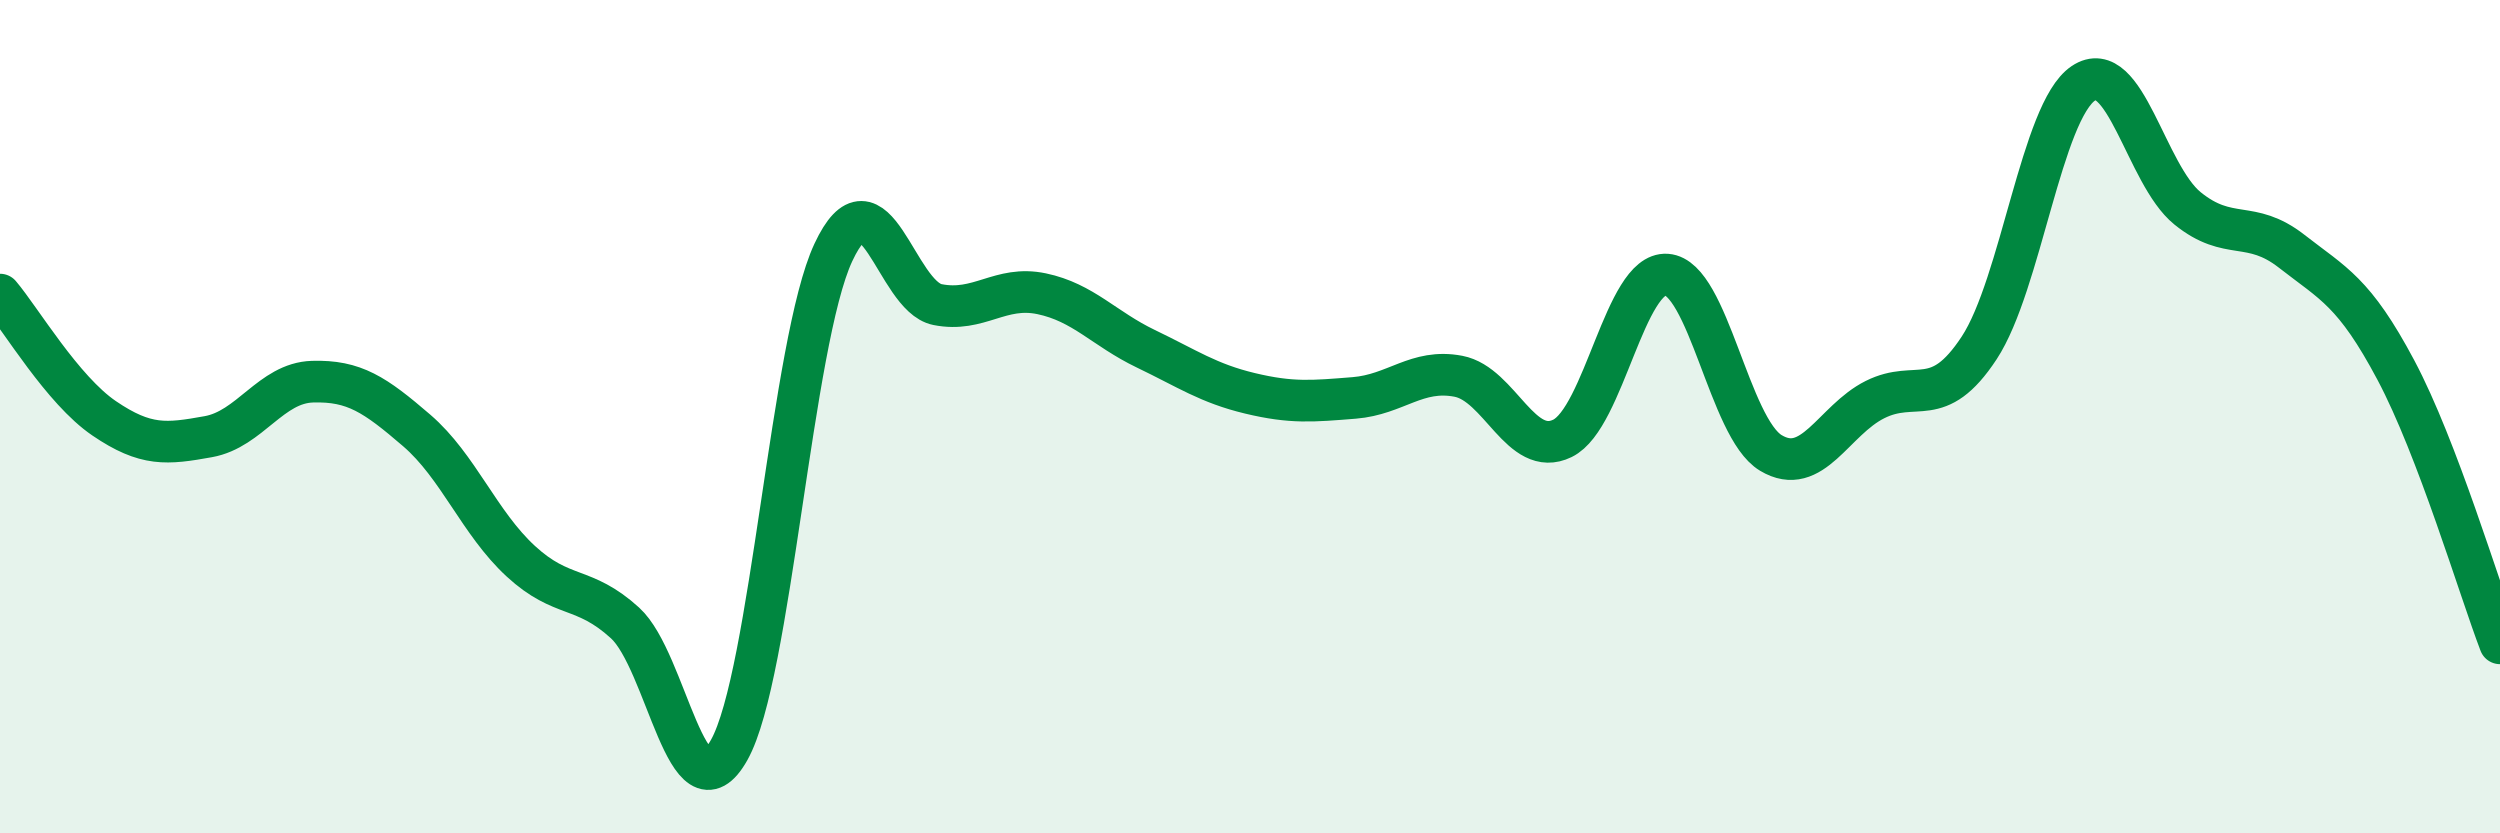
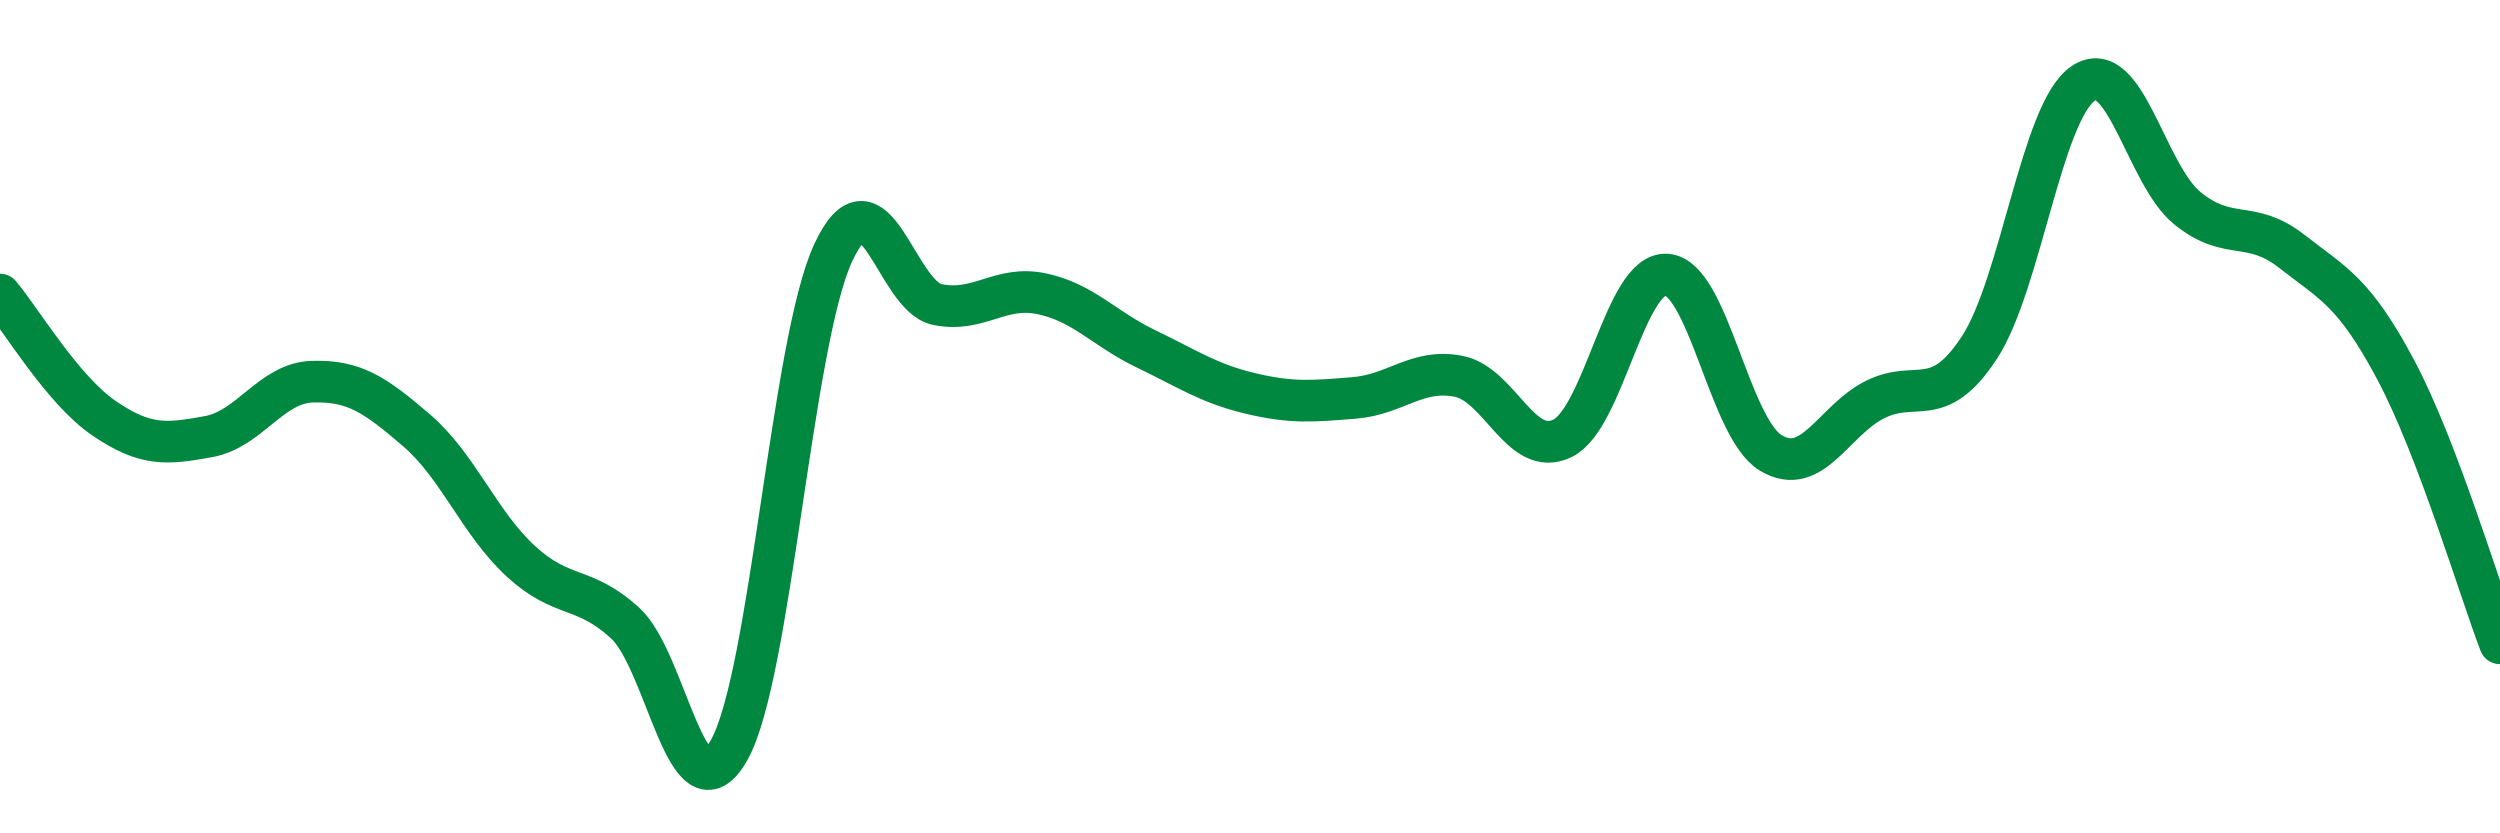
<svg xmlns="http://www.w3.org/2000/svg" width="60" height="20" viewBox="0 0 60 20">
-   <path d="M 0,7.07 C 0.5,7.66 1.5,9.36 2.5,10.04 C 3.5,10.72 4,10.66 5,10.48 C 6,10.3 6.5,9.19 7.5,9.16 C 8.5,9.13 9,9.47 10,10.33 C 11,11.19 11.5,12.55 12.5,13.47 C 13.5,14.39 14,14.04 15,14.95 C 16,15.86 16.5,19.78 17.5,18 C 18.5,16.22 19,8.2 20,6.06 C 21,3.92 21.5,7.11 22.5,7.31 C 23.5,7.51 24,6.84 25,7.05 C 26,7.26 26.5,7.89 27.5,8.37 C 28.5,8.85 29,9.2 30,9.44 C 31,9.68 31.5,9.63 32.5,9.55 C 33.5,9.47 34,8.84 35,9.03 C 36,9.22 36.5,11.01 37.5,10.52 C 38.5,10.03 39,6.52 40,6.59 C 41,6.66 41.5,10.27 42.5,10.87 C 43.5,11.47 44,10.09 45,9.59 C 46,9.09 46.5,9.87 47.5,8.35 C 48.5,6.83 49,2.67 50,2 C 51,1.33 51.5,4.19 52.5,5 C 53.5,5.81 54,5.25 55,6.03 C 56,6.81 56.5,7 57.5,8.88 C 58.5,10.76 59.5,14.13 60,15.44L60 20L0 20Z" fill="#008740" opacity="0.1" stroke-linecap="round" stroke-linejoin="round" />
  <path d="M 0,7.07 C 0.5,7.66 1.5,9.36 2.5,10.04 C 3.5,10.72 4,10.66 5,10.48 C 6,10.3 6.5,9.19 7.5,9.16 C 8.5,9.13 9,9.47 10,10.33 C 11,11.19 11.5,12.55 12.5,13.47 C 13.5,14.39 14,14.04 15,14.95 C 16,15.86 16.5,19.78 17.5,18 C 18.5,16.22 19,8.2 20,6.06 C 21,3.92 21.5,7.11 22.5,7.31 C 23.5,7.51 24,6.84 25,7.05 C 26,7.26 26.5,7.89 27.5,8.37 C 28.5,8.85 29,9.2 30,9.44 C 31,9.68 31.5,9.63 32.5,9.55 C 33.5,9.47 34,8.84 35,9.03 C 36,9.22 36.5,11.01 37.5,10.52 C 38.5,10.03 39,6.52 40,6.59 C 41,6.66 41.5,10.27 42.5,10.87 C 43.5,11.47 44,10.09 45,9.59 C 46,9.09 46.5,9.87 47.5,8.35 C 48.5,6.83 49,2.67 50,2 C 51,1.33 51.5,4.19 52.5,5 C 53.5,5.81 54,5.25 55,6.03 C 56,6.81 56.5,7 57.5,8.88 C 58.5,10.76 59.5,14.13 60,15.44" stroke="#008740" stroke-width="1" fill="none" stroke-linecap="round" stroke-linejoin="round" />
</svg>